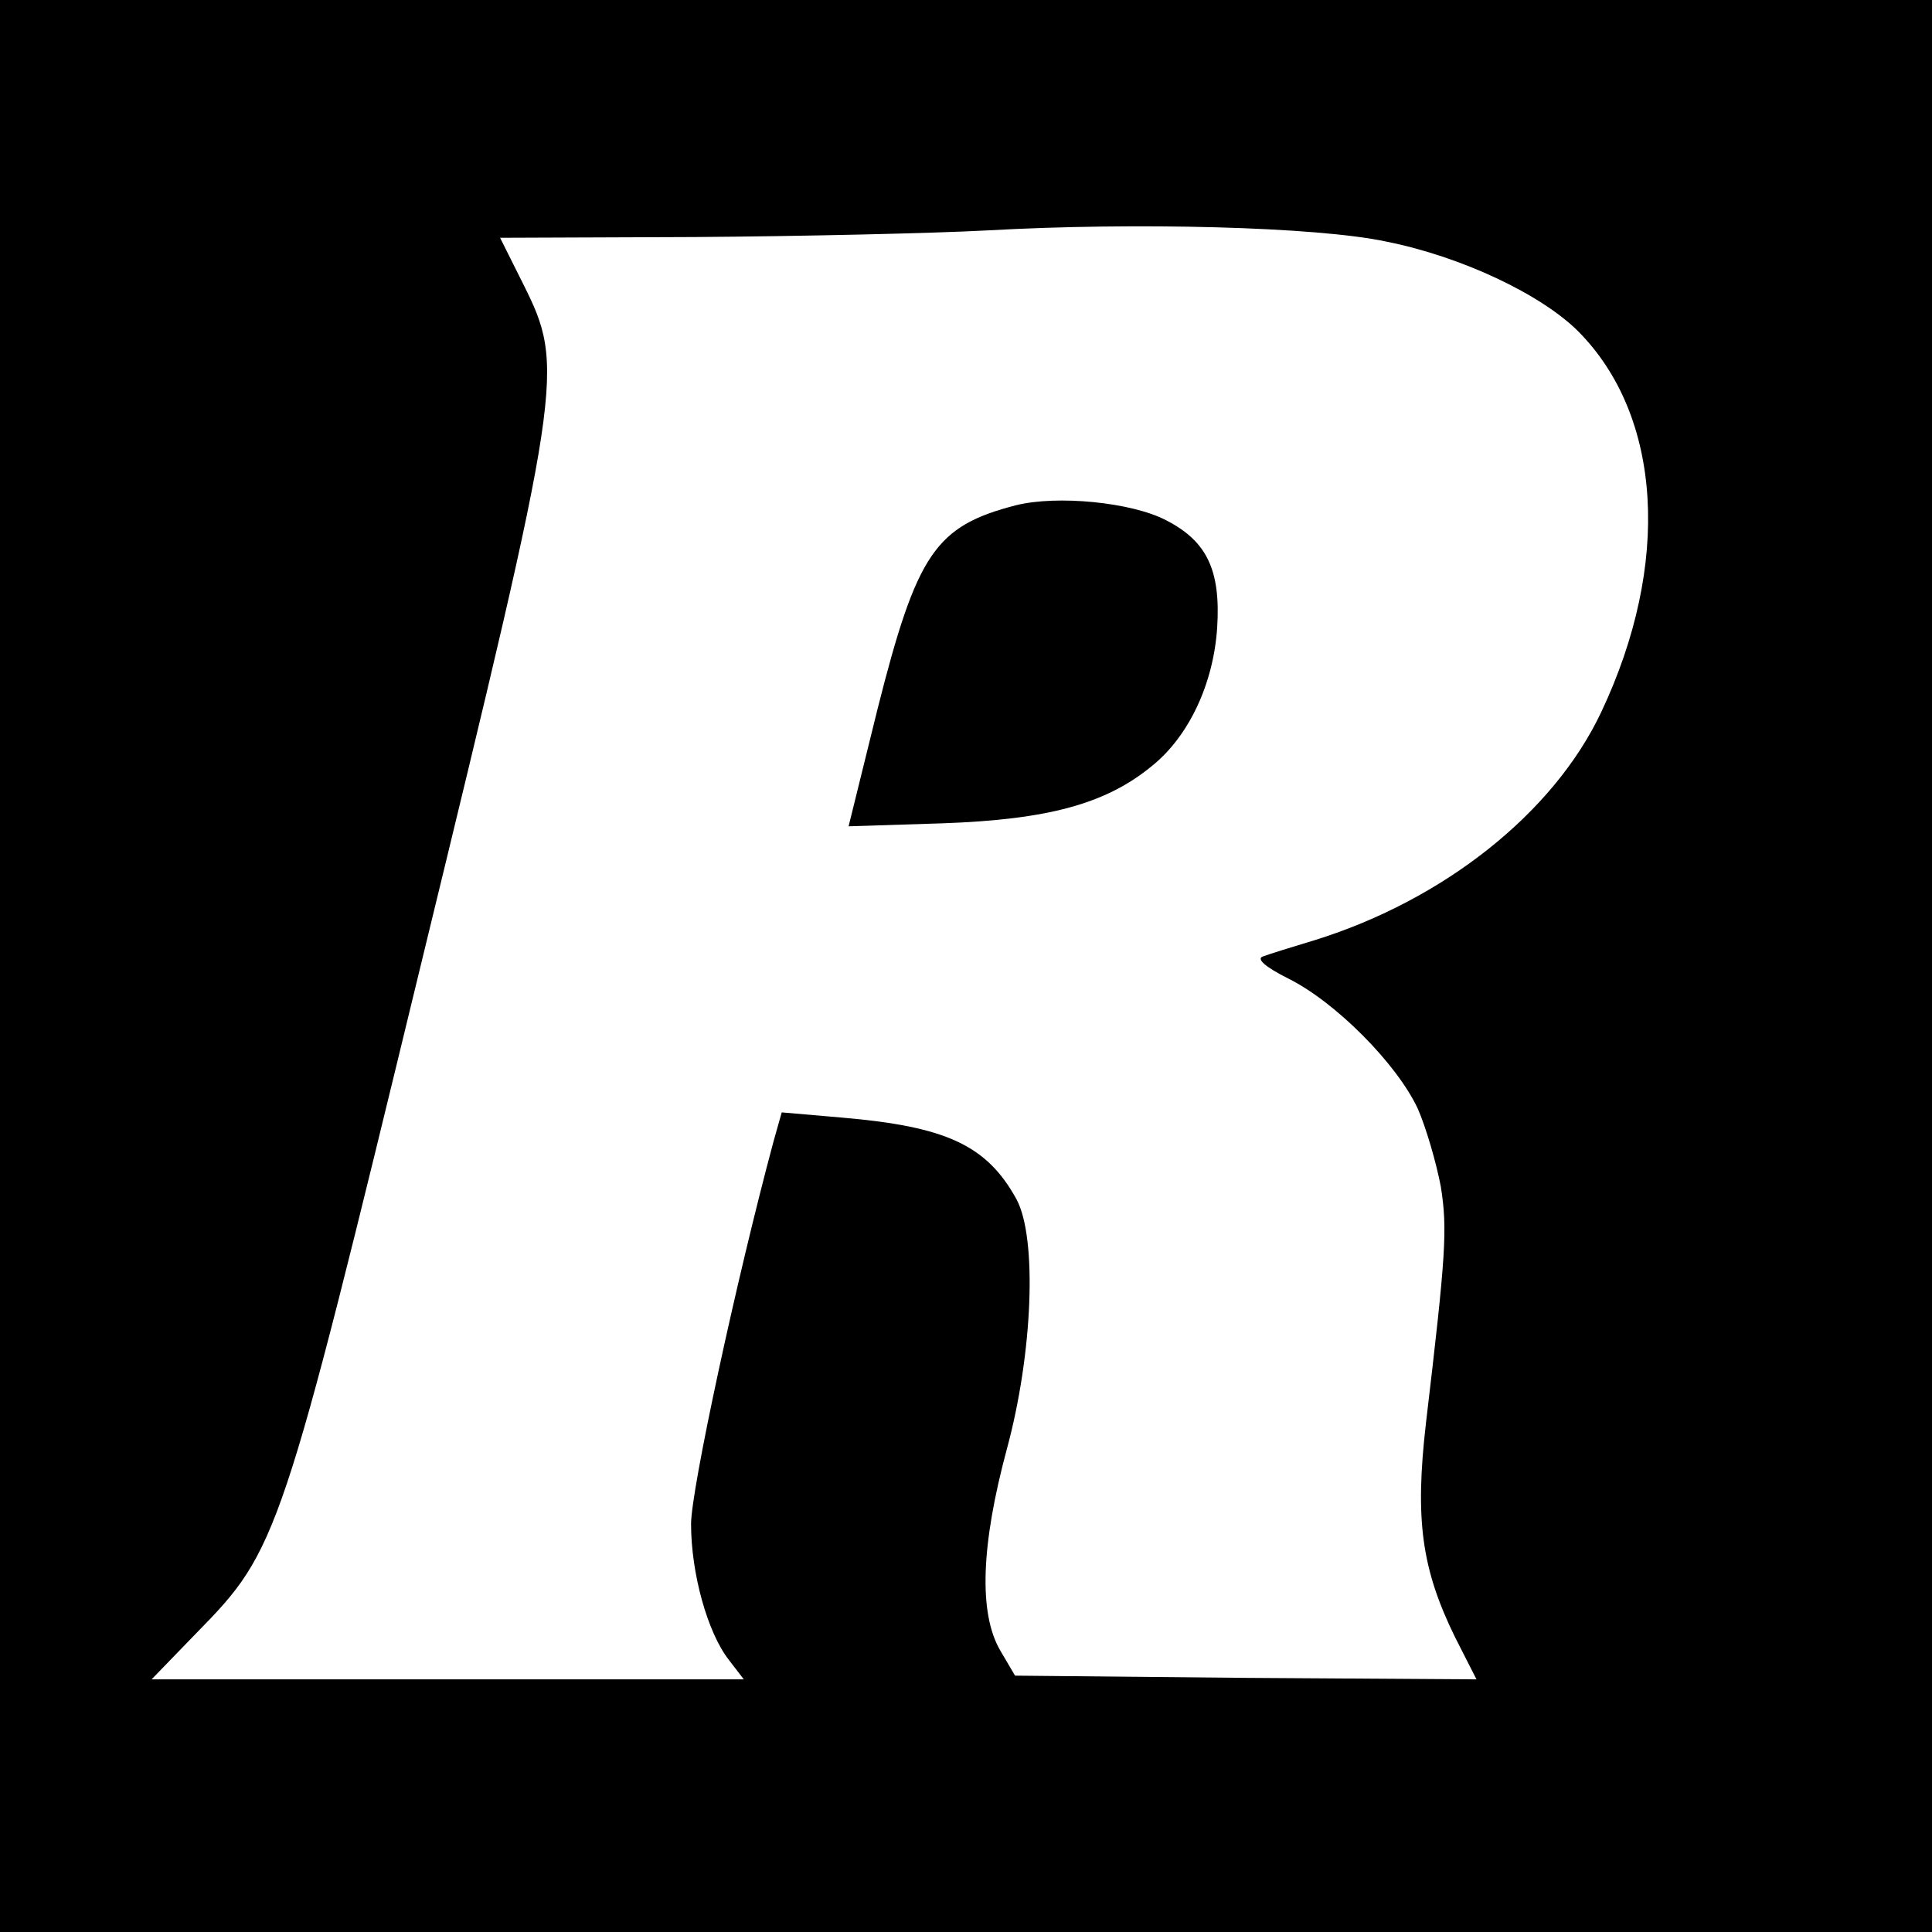
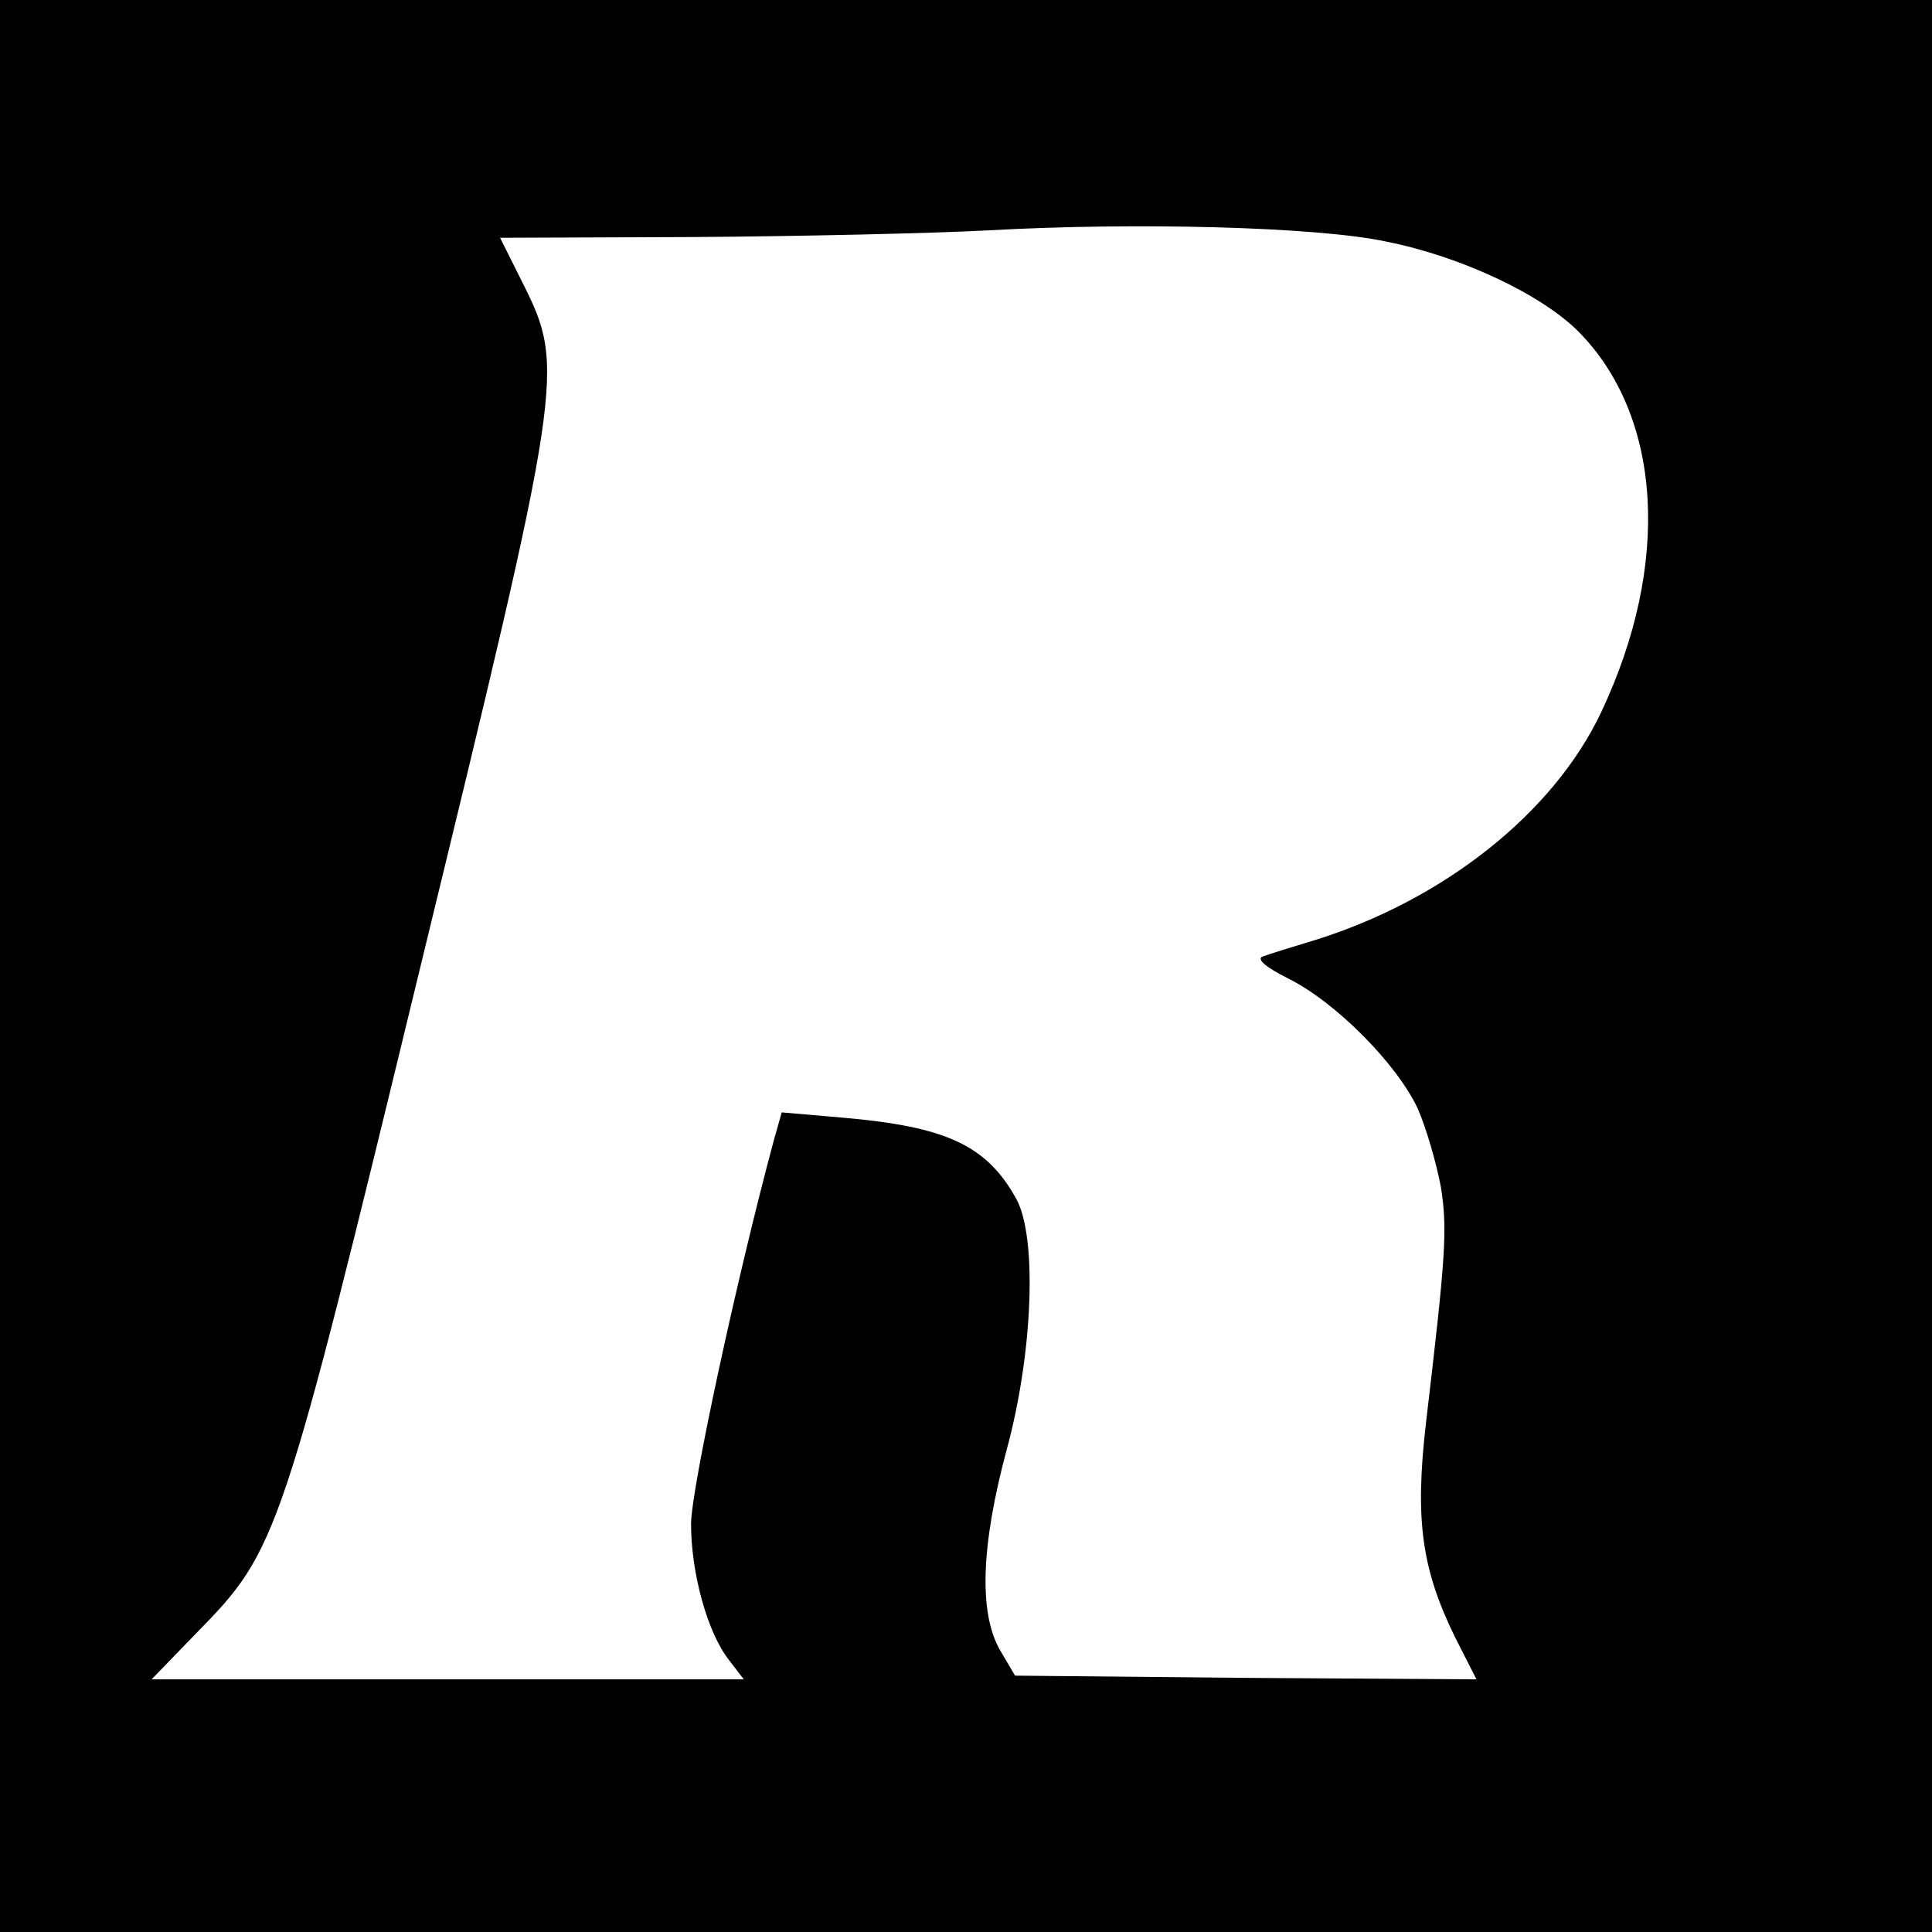
<svg xmlns="http://www.w3.org/2000/svg" version="1.0" width="260pt" height="260pt" viewBox="0 0 260 260" preserveAspectRatio="xMidYMid meet">
  <g transform="translate(0,260) scale(0.1,-0.1)" fill="#000000" stroke="none">
    <path d="M0 1300 l0 -1300 1300 0 1300 0 0 1300 0 1300 -1300 0 -1300 0 0 -1300z m1865 975 c101 -20 209 -71 259 -121 113 -114 125 -313 31 -512 -64 -136 -212 -253 -385 -307 -30 -9 -62 -19 -70 -22 -10 -3 2 -14 34 -30 64 -32 146 -115 174 -175 11 -25 25 -73 31 -105 9 -57 7 -90 -20 -318 -15 -130 -6 -196 39 -288 l29 -57 -311 2 -310 3 -20 34 c-29 50 -26 141 9 271 35 129 41 284 13 336 -40 73 -95 98 -235 110 l-81 7 -11 -39 c-50 -186 -111 -469 -111 -515 0 -66 22 -146 51 -183 l20 -26 -398 0 -399 0 61 63 c109 111 114 126 301 897 192 789 195 804 138 918 l-31 62 261 1 c144 1 322 5 396 9 196 11 441 5 535 -15z" />
-     <path d="M1367 1920 c-108 -28 -133 -64 -186 -274 l-39 -158 126 4 c142 5 220 26 282 77 50 40 83 111 88 186 5 78 -14 117 -69 145 -46 24 -146 34 -202 20z" />
  </g>
</svg>